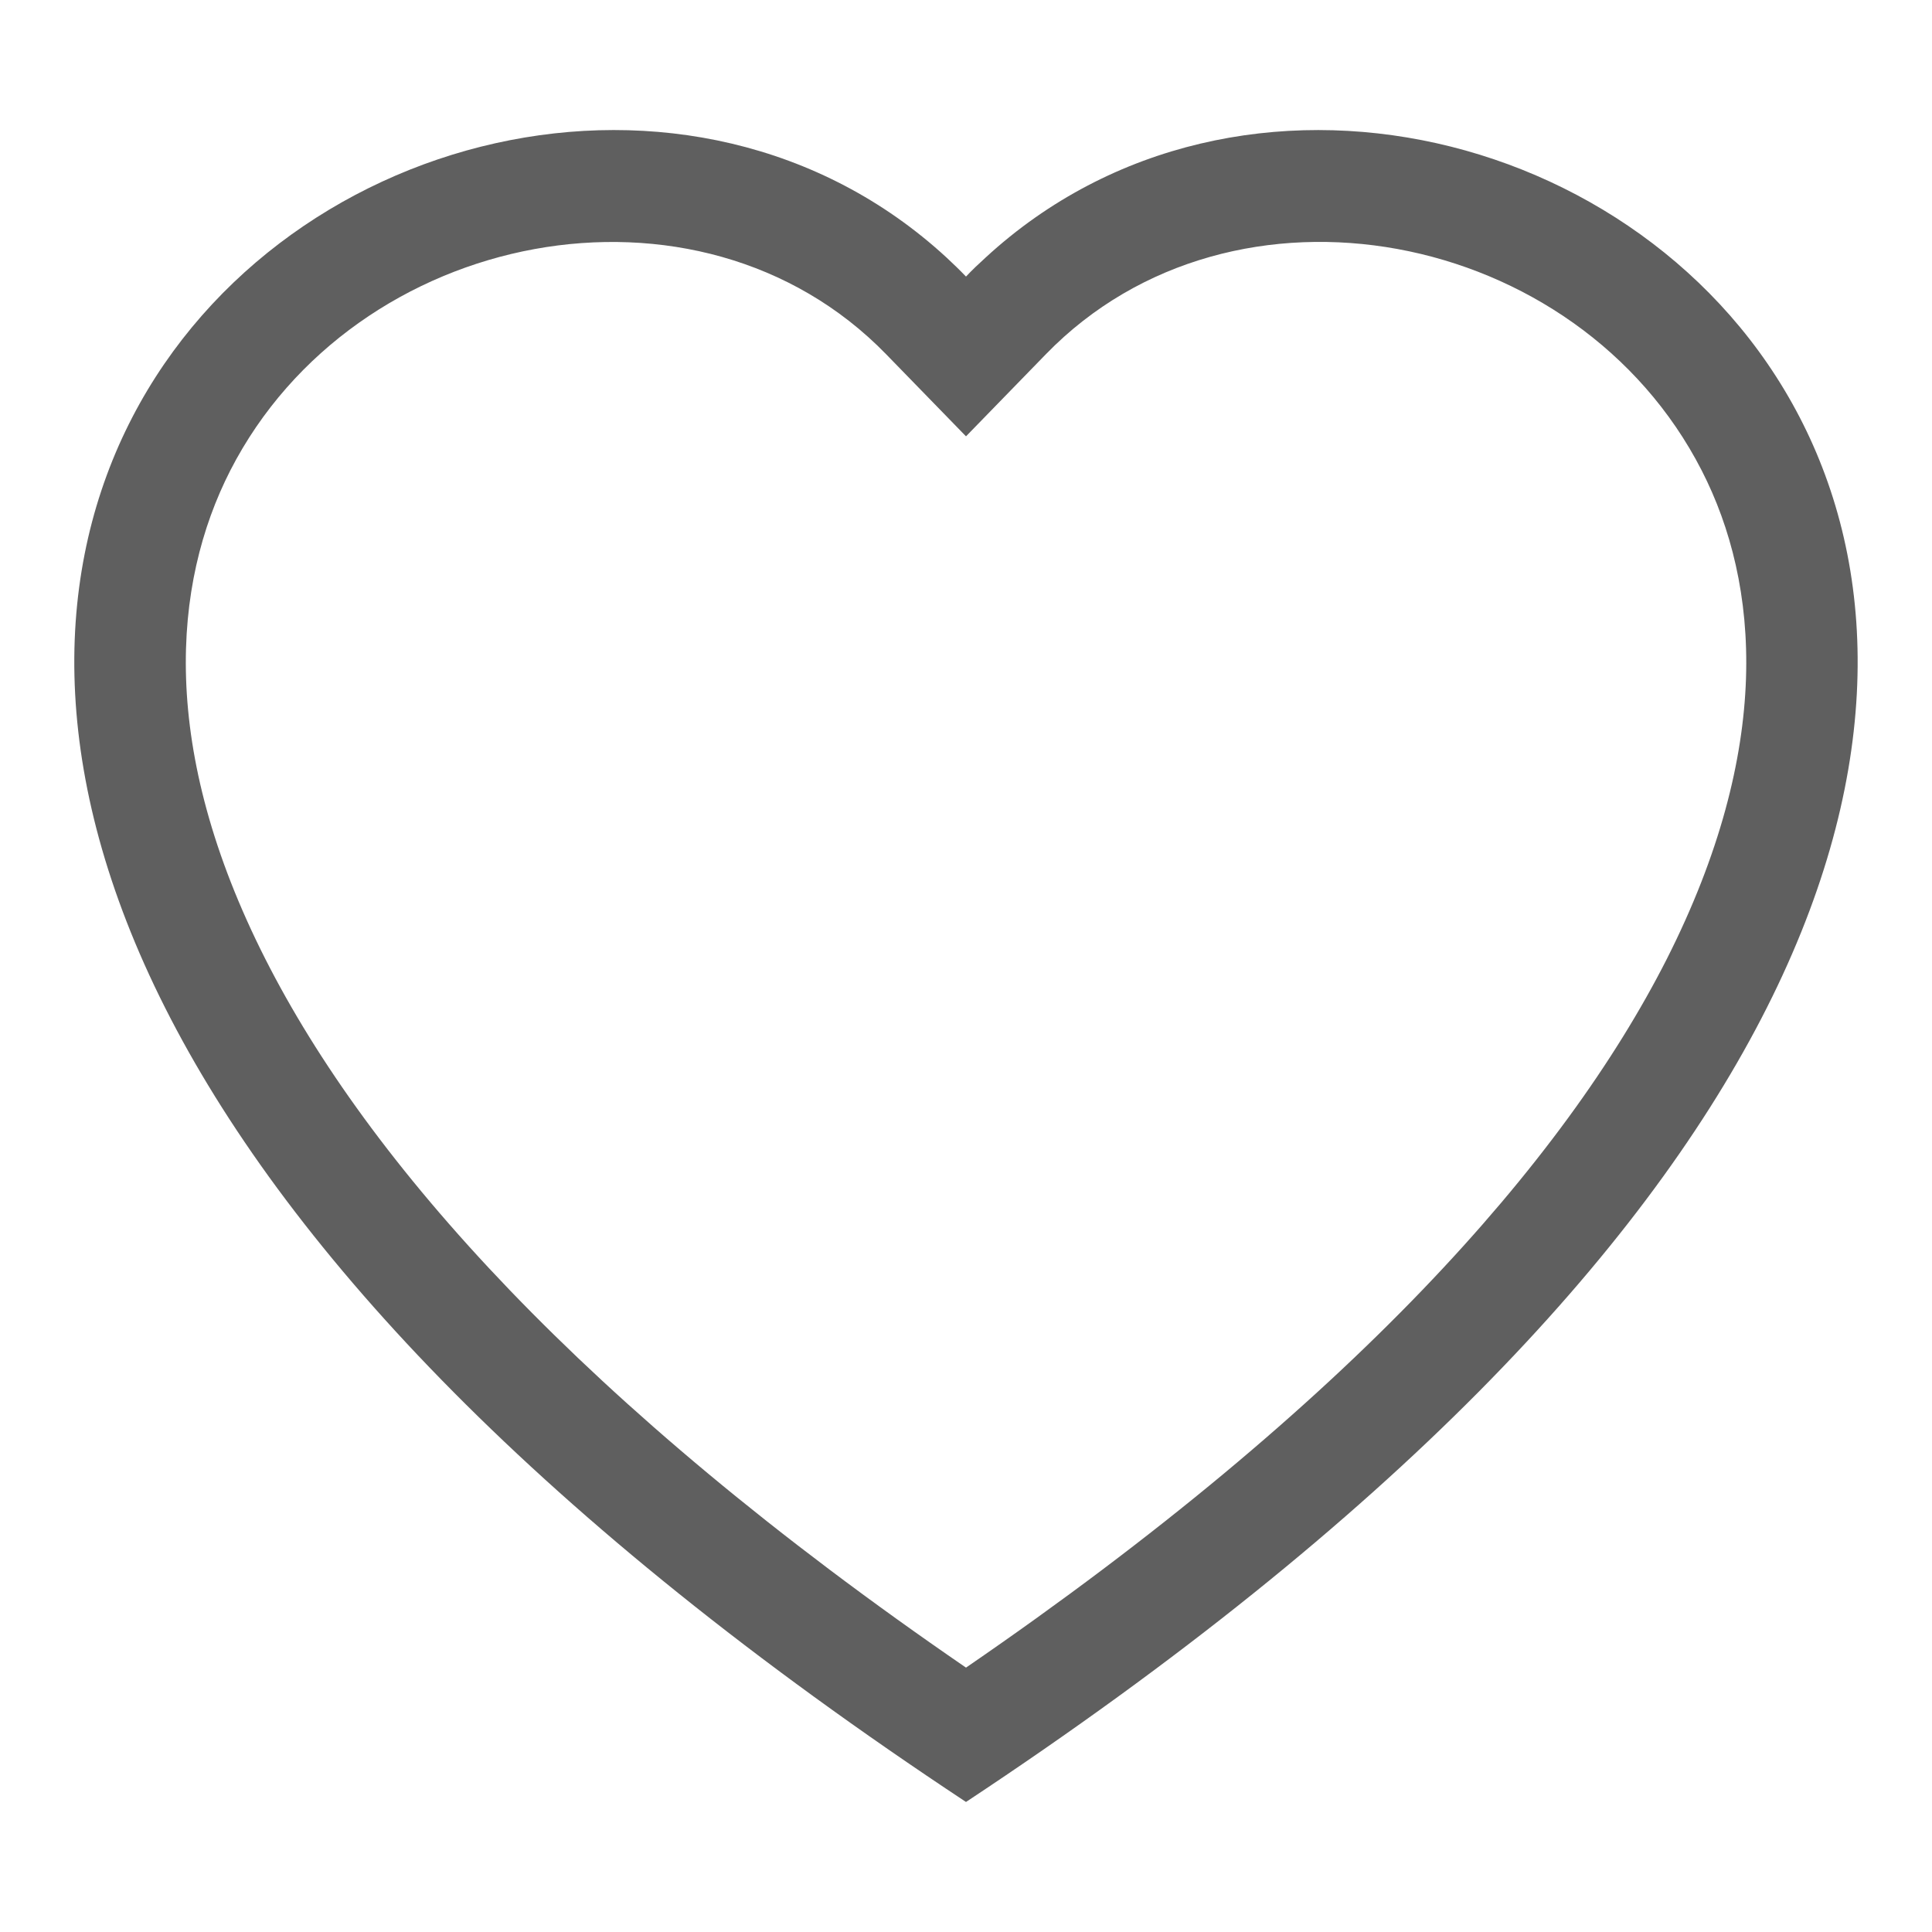
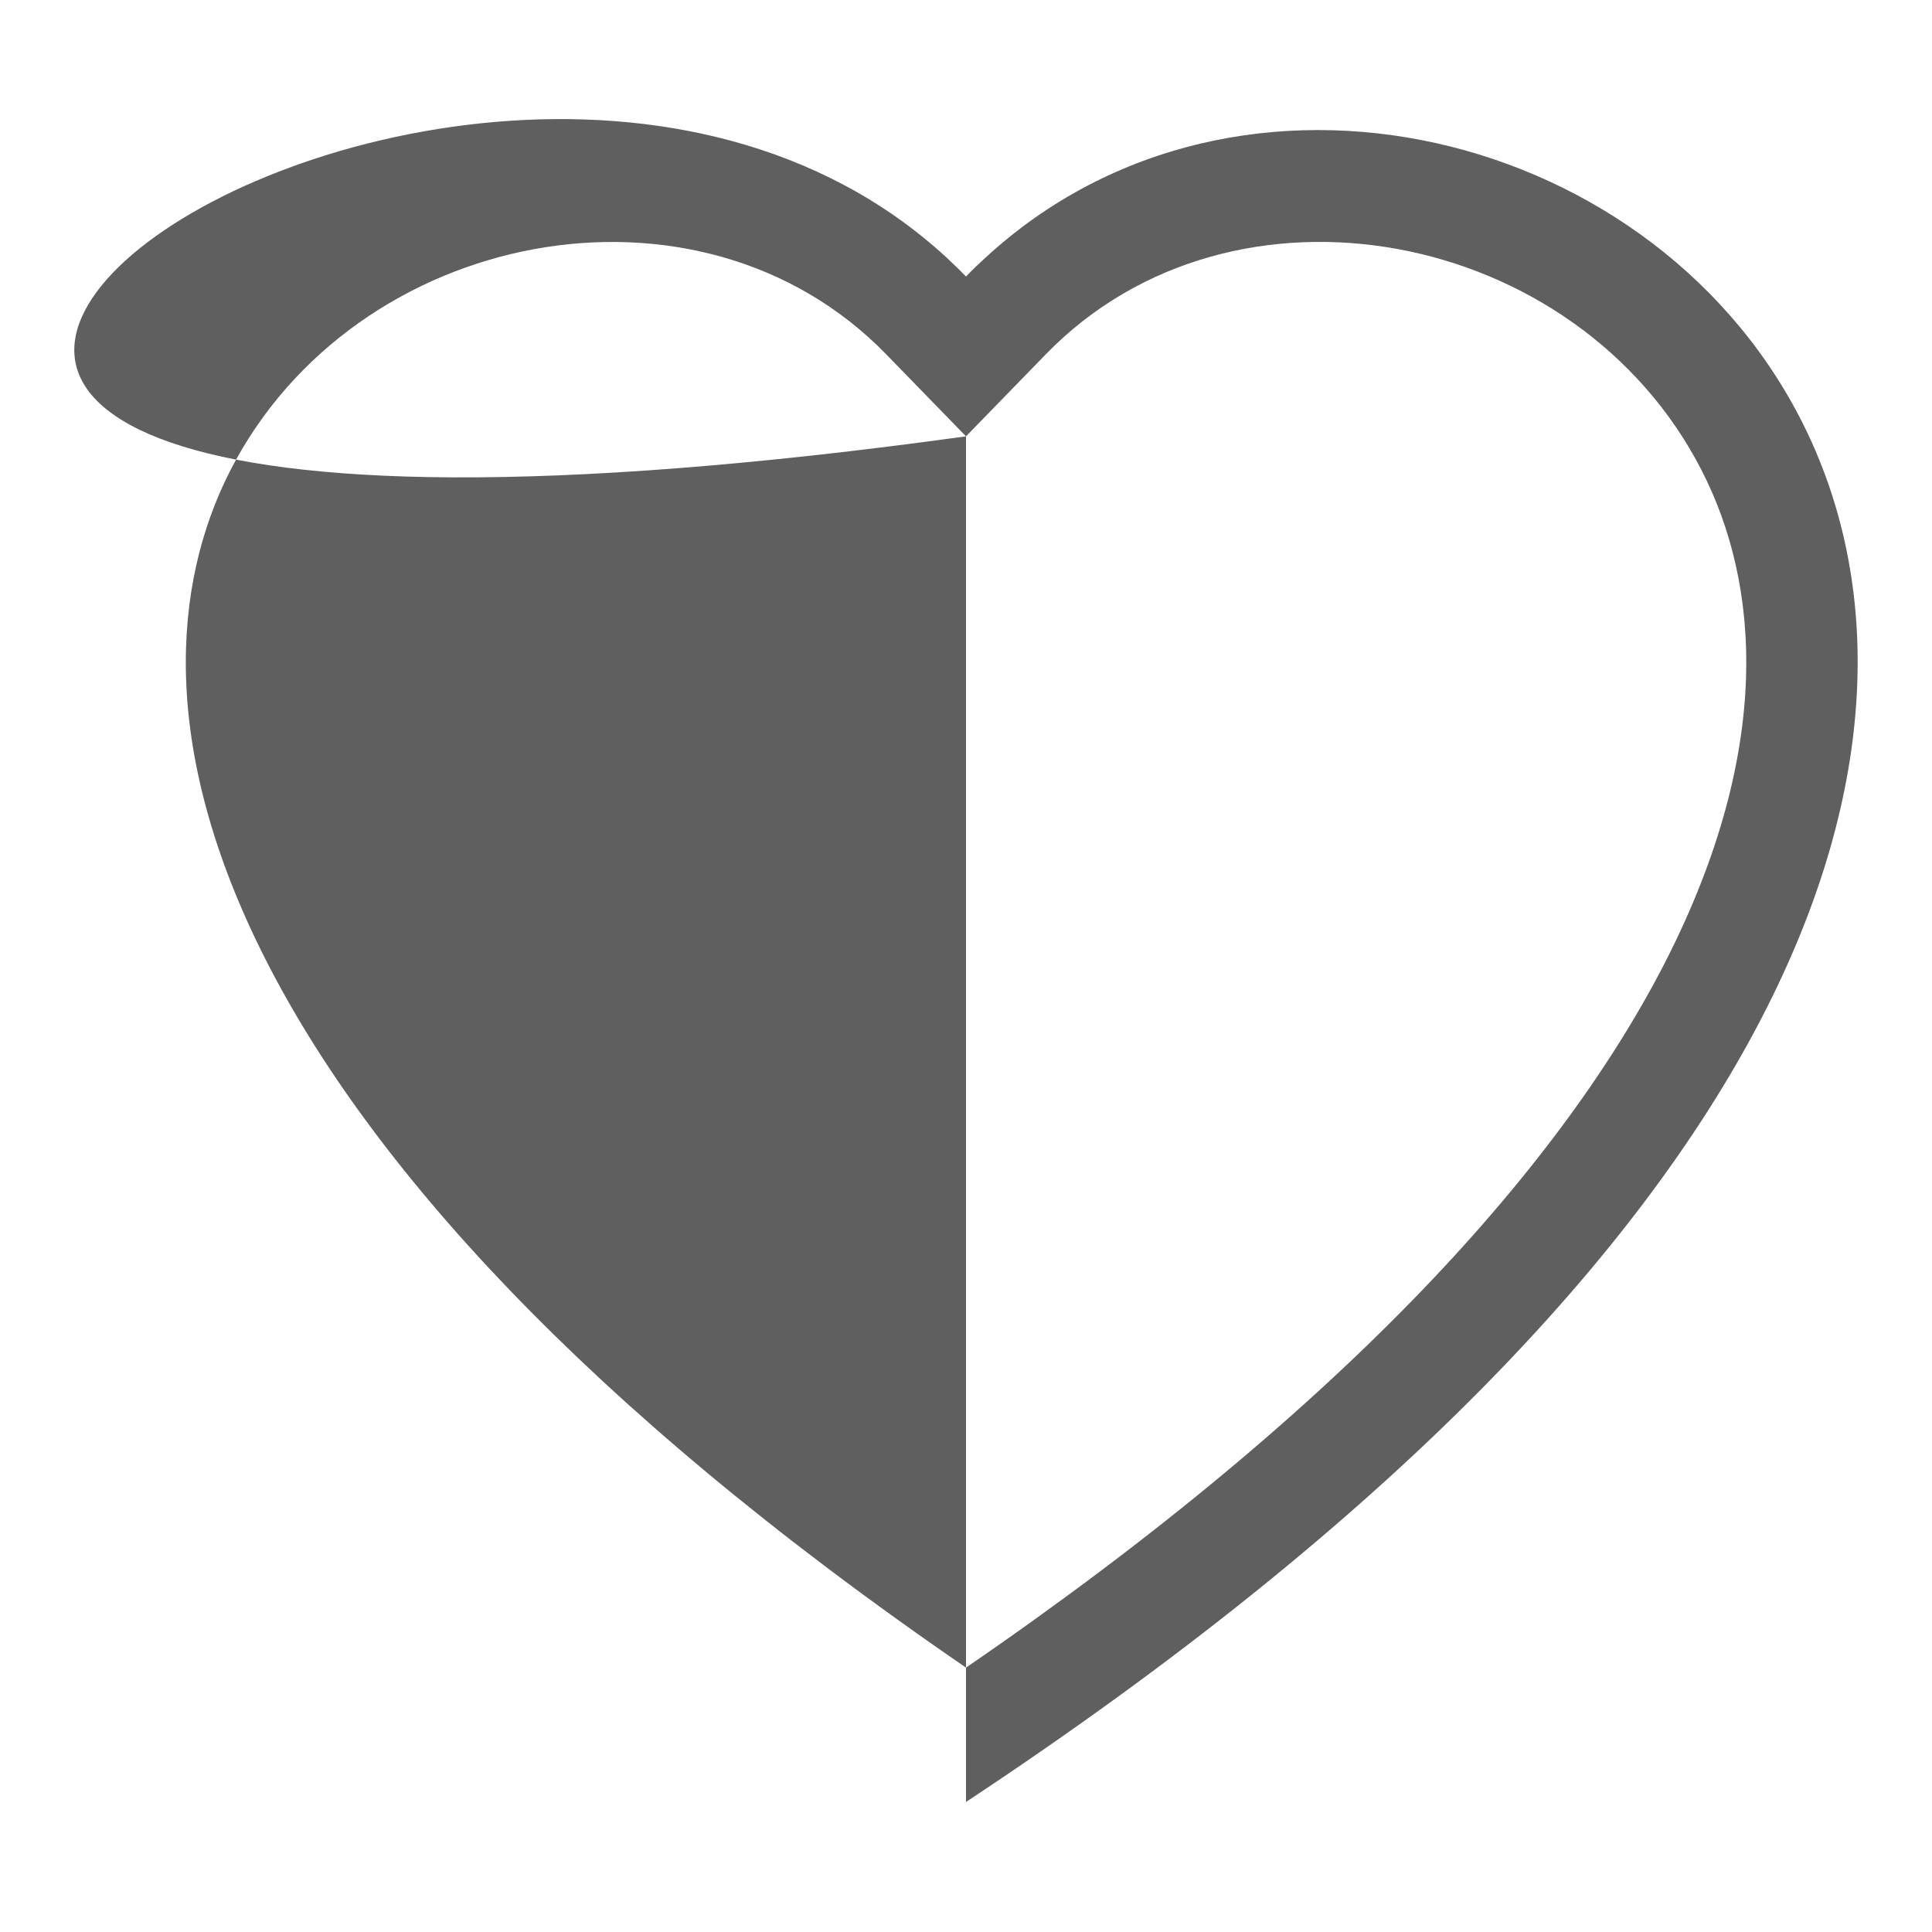
<svg xmlns="http://www.w3.org/2000/svg" width="13" height="13" viewBox="0 0 13 13" fill="none">
-   <path d="M6.5 2.936L5.962 2.383C4.7 1.086 2.386 1.534 1.55 3.165C1.158 3.932 1.069 5.04 1.786 6.454C2.476 7.815 3.911 9.445 6.5 11.221C9.089 9.445 10.524 7.815 11.215 6.454C11.931 5.039 11.843 3.932 11.45 3.165C10.615 1.534 8.3 1.085 7.038 2.383L6.5 2.936ZM6.5 12.125C-5 4.526 2.959 -1.405 6.368 1.732C6.413 1.774 6.457 1.816 6.5 1.861C6.542 1.816 6.587 1.774 6.632 1.733C10.04 -1.406 18 4.525 6.5 12.125Z" fill="#5F5F5F" />
+   <path d="M6.5 2.936L5.962 2.383C4.7 1.086 2.386 1.534 1.55 3.165C1.158 3.932 1.069 5.04 1.786 6.454C2.476 7.815 3.911 9.445 6.5 11.221C9.089 9.445 10.524 7.815 11.215 6.454C11.931 5.039 11.843 3.932 11.45 3.165C10.615 1.534 8.3 1.085 7.038 2.383L6.5 2.936ZC-5 4.526 2.959 -1.405 6.368 1.732C6.413 1.774 6.457 1.816 6.5 1.861C6.542 1.816 6.587 1.774 6.632 1.733C10.04 -1.406 18 4.525 6.5 12.125Z" fill="#5F5F5F" />
</svg>